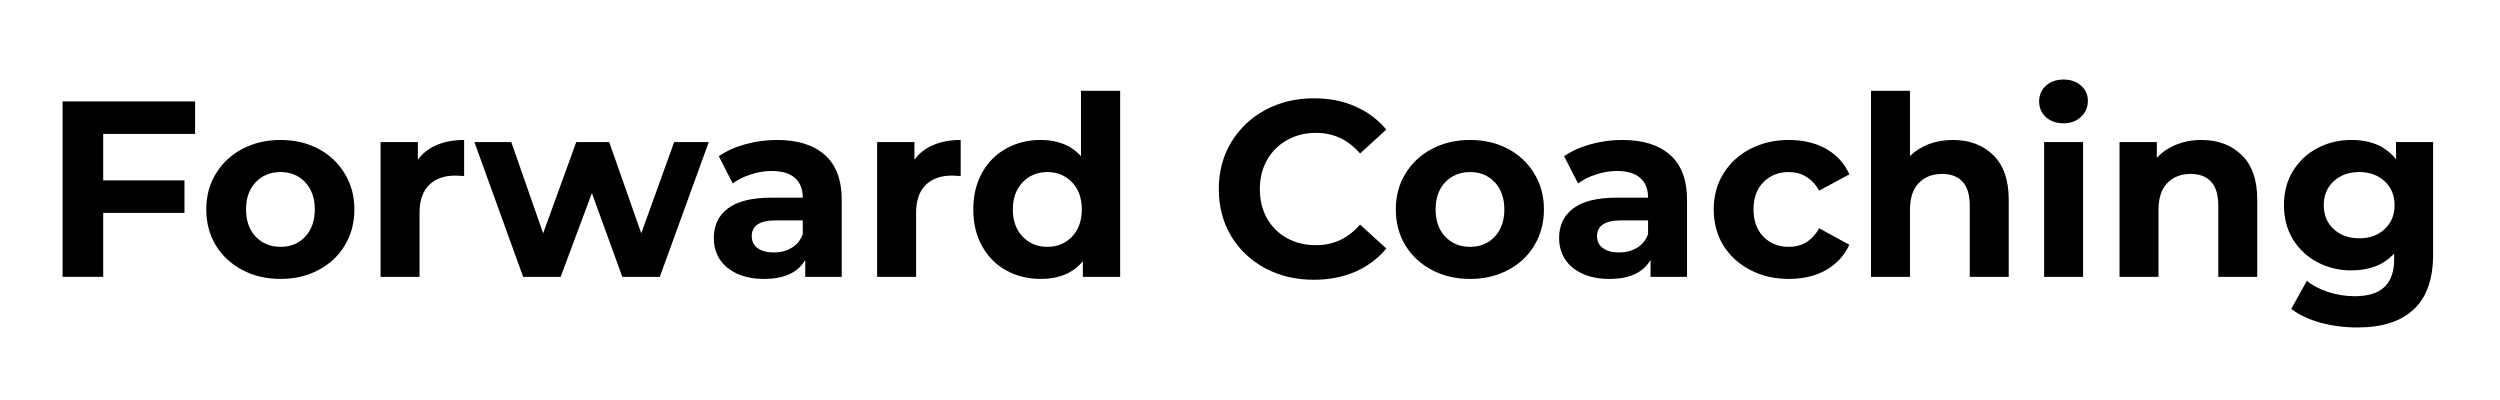
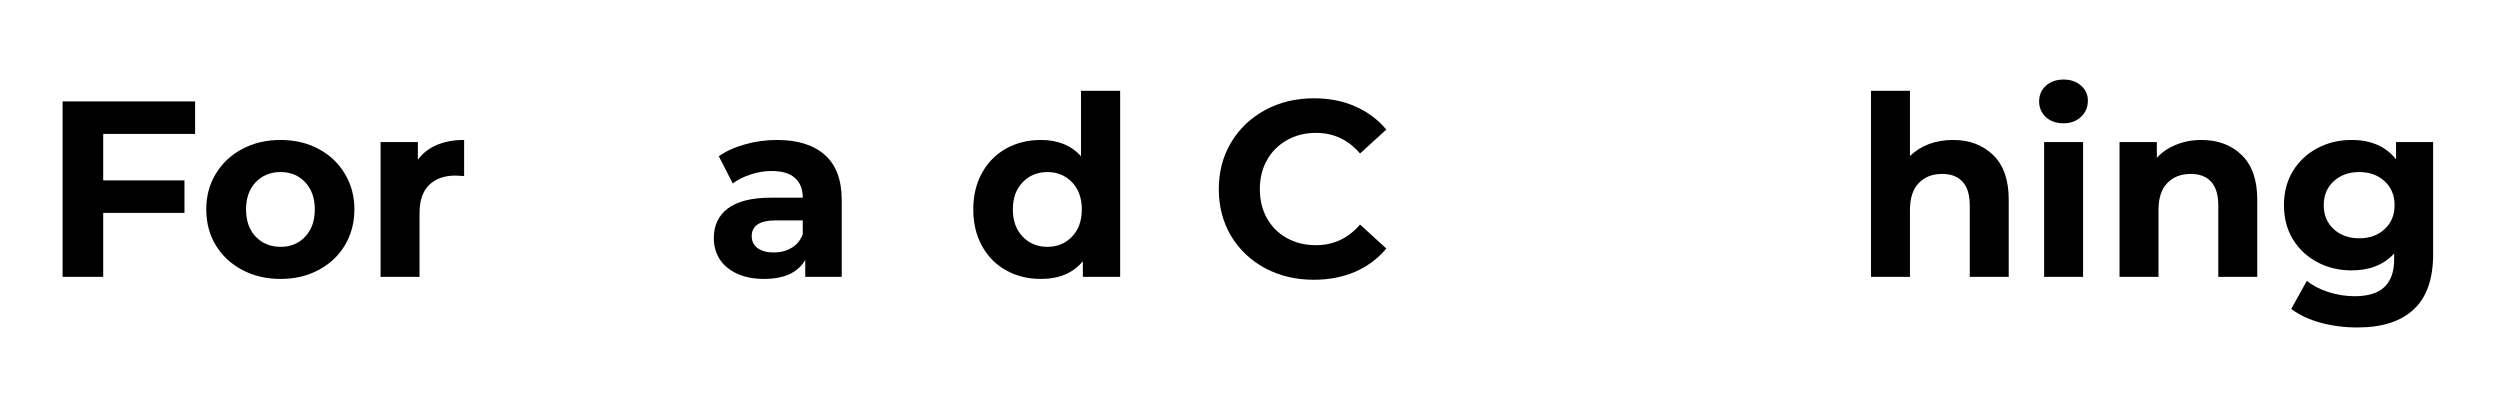
<svg xmlns="http://www.w3.org/2000/svg" width="250" zoomAndPan="magnify" viewBox="0 0 187.5 30" height="40" preserveAspectRatio="xMidYMid meet" version="1.2">
  <defs />
  <g id="637f8f2e5d">
    <g style="fill:#000000;fill-opacity:1;">
      <g transform="translate(3.132, 20.763)">
        <path style="stroke:none" d="M 4.609 -10.719 L 4.609 -7.234 L 10.703 -7.234 L 10.703 -4.797 L 4.609 -4.797 L 4.609 0 L 1.562 0 L 1.562 -13.156 L 11.5 -13.156 L 11.5 -10.719 Z M 4.609 -10.719 " />
      </g>
    </g>
    <g style="fill:#000000;fill-opacity:1;">
      <g transform="translate(14.876, 20.763)">
        <path style="stroke:none" d="M 6.172 0.156 C 5.098 0.156 4.141 -0.066 3.297 -0.516 C 2.453 -0.961 1.789 -1.578 1.312 -2.359 C 0.832 -3.148 0.594 -4.051 0.594 -5.062 C 0.594 -6.062 0.832 -6.953 1.312 -7.734 C 1.789 -8.523 2.453 -9.145 3.297 -9.594 C 4.141 -10.039 5.098 -10.266 6.172 -10.266 C 7.234 -10.266 8.18 -10.039 9.016 -9.594 C 9.859 -9.145 10.516 -8.523 10.984 -7.734 C 11.461 -6.953 11.703 -6.062 11.703 -5.062 C 11.703 -4.051 11.461 -3.148 10.984 -2.359 C 10.516 -1.578 9.859 -0.961 9.016 -0.516 C 8.18 -0.066 7.234 0.156 6.172 0.156 Z M 6.172 -2.25 C 6.922 -2.25 7.535 -2.504 8.016 -3.016 C 8.492 -3.523 8.734 -4.207 8.734 -5.062 C 8.734 -5.906 8.492 -6.582 8.016 -7.094 C 7.535 -7.602 6.922 -7.859 6.172 -7.859 C 5.41 -7.859 4.785 -7.602 4.297 -7.094 C 3.816 -6.582 3.578 -5.906 3.578 -5.062 C 3.578 -4.207 3.816 -3.523 4.297 -3.016 C 4.785 -2.504 5.41 -2.25 6.172 -2.25 Z M 6.172 -2.25 " />
      </g>
    </g>
    <g style="fill:#000000;fill-opacity:1;">
      <g transform="translate(27.184, 20.763)">
        <path style="stroke:none" d="M 4.156 -8.781 C 4.508 -9.27 4.984 -9.641 5.578 -9.891 C 6.172 -10.141 6.852 -10.266 7.625 -10.266 L 7.625 -7.562 C 7.301 -7.582 7.082 -7.594 6.969 -7.594 C 6.133 -7.594 5.477 -7.359 5 -6.891 C 4.52 -6.422 4.281 -5.719 4.281 -4.781 L 4.281 0 L 1.359 0 L 1.359 -10.109 L 4.156 -10.109 Z M 4.156 -8.781 " />
      </g>
    </g>
    <g style="fill:#000000;fill-opacity:1;">
      <g transform="translate(35.564, 20.763)">
-         <path style="stroke:none" d="M 17.594 -10.109 L 13.922 0 L 11.109 0 L 8.828 -6.281 L 6.484 0 L 3.672 0 L 0.016 -10.109 L 2.781 -10.109 L 5.172 -3.266 L 7.656 -10.109 L 10.125 -10.109 L 12.531 -3.266 L 15 -10.109 Z M 17.594 -10.109 " />
-       </g>
+         </g>
    </g>
    <g style="fill:#000000;fill-opacity:1;">
      <g transform="translate(52.832, 20.763)">
        <path style="stroke:none" d="M 5.438 -10.266 C 7 -10.266 8.195 -9.891 9.031 -9.141 C 9.875 -8.398 10.297 -7.273 10.297 -5.766 L 10.297 0 L 7.562 0 L 7.562 -1.266 C 7.008 -0.316 5.977 0.156 4.469 0.156 C 3.695 0.156 3.023 0.023 2.453 -0.234 C 1.879 -0.504 1.441 -0.867 1.141 -1.328 C 0.848 -1.797 0.703 -2.32 0.703 -2.906 C 0.703 -3.852 1.051 -4.594 1.75 -5.125 C 2.457 -5.664 3.551 -5.938 5.031 -5.938 L 7.375 -5.938 C 7.375 -6.582 7.176 -7.078 6.781 -7.422 C 6.395 -7.766 5.812 -7.938 5.031 -7.938 C 4.5 -7.938 3.973 -7.848 3.453 -7.672 C 2.93 -7.504 2.488 -7.281 2.125 -7 L 1.078 -9.047 C 1.629 -9.43 2.285 -9.727 3.047 -9.938 C 3.816 -10.156 4.613 -10.266 5.438 -10.266 Z M 5.203 -1.828 C 5.703 -1.828 6.145 -1.941 6.531 -2.172 C 6.926 -2.398 7.207 -2.742 7.375 -3.203 L 7.375 -4.234 L 5.359 -4.234 C 4.148 -4.234 3.547 -3.836 3.547 -3.047 C 3.547 -2.672 3.691 -2.375 3.984 -2.156 C 4.285 -1.938 4.691 -1.828 5.203 -1.828 Z M 5.203 -1.828 " />
      </g>
    </g>
    <g style="fill:#000000;fill-opacity:1;">
      <g transform="translate(64.426, 20.763)">
-         <path style="stroke:none" d="M 4.156 -8.781 C 4.508 -9.27 4.984 -9.641 5.578 -9.891 C 6.172 -10.141 6.852 -10.266 7.625 -10.266 L 7.625 -7.562 C 7.301 -7.582 7.082 -7.594 6.969 -7.594 C 6.133 -7.594 5.477 -7.359 5 -6.891 C 4.52 -6.422 4.281 -5.719 4.281 -4.781 L 4.281 0 L 1.359 0 L 1.359 -10.109 L 4.156 -10.109 Z M 4.156 -8.781 " />
-       </g>
+         </g>
    </g>
    <g style="fill:#000000;fill-opacity:1;">
      <g transform="translate(72.355, 20.763)">
        <path style="stroke:none" d="M 11.656 -13.953 L 11.656 0 L 8.859 0 L 8.859 -1.172 C 8.129 -0.285 7.078 0.156 5.703 0.156 C 4.742 0.156 3.879 -0.055 3.109 -0.484 C 2.336 -0.91 1.734 -1.52 1.297 -2.312 C 0.859 -3.102 0.641 -4.02 0.641 -5.062 C 0.641 -6.094 0.859 -7.004 1.297 -7.797 C 1.734 -8.586 2.336 -9.195 3.109 -9.625 C 3.879 -10.051 4.742 -10.266 5.703 -10.266 C 6.984 -10.266 7.988 -9.859 8.719 -9.047 L 8.719 -13.953 Z M 6.203 -2.25 C 6.941 -2.25 7.555 -2.504 8.047 -3.016 C 8.535 -3.523 8.781 -4.207 8.781 -5.062 C 8.781 -5.906 8.535 -6.582 8.047 -7.094 C 7.555 -7.602 6.941 -7.859 6.203 -7.859 C 5.453 -7.859 4.832 -7.602 4.344 -7.094 C 3.852 -6.582 3.609 -5.906 3.609 -5.062 C 3.609 -4.207 3.852 -3.523 4.344 -3.016 C 4.832 -2.504 5.453 -2.25 6.203 -2.25 Z M 6.203 -2.25 " />
      </g>
    </g>
    <g style="fill:#000000;fill-opacity:1;">
      <g transform="translate(85.358, 20.763)">
        <path style="stroke:none" d="" />
      </g>
    </g>
    <g style="fill:#000000;fill-opacity:1;">
      <g transform="translate(90.676, 20.763)">
        <path style="stroke:none" d="M 7.859 0.219 C 6.516 0.219 5.301 -0.066 4.219 -0.641 C 3.133 -1.223 2.281 -2.031 1.656 -3.062 C 1.039 -4.102 0.734 -5.273 0.734 -6.578 C 0.734 -7.879 1.039 -9.047 1.656 -10.078 C 2.281 -11.117 3.133 -11.93 4.219 -12.516 C 5.301 -13.098 6.52 -13.391 7.875 -13.391 C 9.02 -13.391 10.051 -13.188 10.969 -12.781 C 11.883 -12.383 12.66 -11.805 13.297 -11.047 L 11.328 -9.25 C 10.441 -10.281 9.344 -10.797 8.031 -10.797 C 7.207 -10.797 6.477 -10.613 5.844 -10.25 C 5.207 -9.895 4.707 -9.395 4.344 -8.75 C 3.988 -8.113 3.812 -7.391 3.812 -6.578 C 3.812 -5.766 3.988 -5.035 4.344 -4.391 C 4.707 -3.754 5.207 -3.258 5.844 -2.906 C 6.477 -2.551 7.207 -2.375 8.031 -2.375 C 9.344 -2.375 10.441 -2.891 11.328 -3.922 L 13.297 -2.125 C 12.66 -1.363 11.879 -0.781 10.953 -0.375 C 10.023 0.02 8.992 0.219 7.859 0.219 Z M 7.859 0.219 " />
      </g>
    </g>
    <g style="fill:#000000;fill-opacity:1;">
      <g transform="translate(104.092, 20.763)">
-         <path style="stroke:none" d="M 6.172 0.156 C 5.098 0.156 4.141 -0.066 3.297 -0.516 C 2.453 -0.961 1.789 -1.578 1.312 -2.359 C 0.832 -3.148 0.594 -4.051 0.594 -5.062 C 0.594 -6.062 0.832 -6.953 1.312 -7.734 C 1.789 -8.523 2.453 -9.145 3.297 -9.594 C 4.141 -10.039 5.098 -10.266 6.172 -10.266 C 7.234 -10.266 8.18 -10.039 9.016 -9.594 C 9.859 -9.145 10.516 -8.523 10.984 -7.734 C 11.461 -6.953 11.703 -6.062 11.703 -5.062 C 11.703 -4.051 11.461 -3.148 10.984 -2.359 C 10.516 -1.578 9.859 -0.961 9.016 -0.516 C 8.18 -0.066 7.234 0.156 6.172 0.156 Z M 6.172 -2.25 C 6.922 -2.25 7.535 -2.504 8.016 -3.016 C 8.492 -3.523 8.734 -4.207 8.734 -5.062 C 8.734 -5.906 8.492 -6.582 8.016 -7.094 C 7.535 -7.602 6.922 -7.859 6.172 -7.859 C 5.41 -7.859 4.785 -7.602 4.297 -7.094 C 3.816 -6.582 3.578 -5.906 3.578 -5.062 C 3.578 -4.207 3.816 -3.523 4.297 -3.016 C 4.785 -2.504 5.41 -2.25 6.172 -2.25 Z M 6.172 -2.25 " />
-       </g>
+         </g>
    </g>
    <g style="fill:#000000;fill-opacity:1;">
      <g transform="translate(116.23, 20.763)">
-         <path style="stroke:none" d="M 5.438 -10.266 C 7 -10.266 8.195 -9.891 9.031 -9.141 C 9.875 -8.398 10.297 -7.273 10.297 -5.766 L 10.297 0 L 7.562 0 L 7.562 -1.266 C 7.008 -0.316 5.977 0.156 4.469 0.156 C 3.695 0.156 3.023 0.023 2.453 -0.234 C 1.879 -0.504 1.441 -0.867 1.141 -1.328 C 0.848 -1.797 0.703 -2.32 0.703 -2.906 C 0.703 -3.852 1.051 -4.594 1.75 -5.125 C 2.457 -5.664 3.551 -5.938 5.031 -5.938 L 7.375 -5.938 C 7.375 -6.582 7.176 -7.078 6.781 -7.422 C 6.395 -7.766 5.812 -7.938 5.031 -7.938 C 4.5 -7.938 3.973 -7.848 3.453 -7.672 C 2.93 -7.504 2.488 -7.281 2.125 -7 L 1.078 -9.047 C 1.629 -9.43 2.285 -9.727 3.047 -9.938 C 3.816 -10.156 4.613 -10.266 5.438 -10.266 Z M 5.203 -1.828 C 5.703 -1.828 6.145 -1.941 6.531 -2.172 C 6.926 -2.398 7.207 -2.742 7.375 -3.203 L 7.375 -4.234 L 5.359 -4.234 C 4.148 -4.234 3.547 -3.836 3.547 -3.047 C 3.547 -2.672 3.691 -2.375 3.984 -2.156 C 4.285 -1.938 4.691 -1.828 5.203 -1.828 Z M 5.203 -1.828 " />
-       </g>
+         </g>
    </g>
    <g style="fill:#000000;fill-opacity:1;">
      <g transform="translate(127.936, 20.763)">
-         <path style="stroke:none" d="M 6.234 0.156 C 5.16 0.156 4.191 -0.066 3.328 -0.516 C 2.473 -0.961 1.801 -1.578 1.312 -2.359 C 0.832 -3.148 0.594 -4.051 0.594 -5.062 C 0.594 -6.062 0.832 -6.953 1.312 -7.734 C 1.801 -8.523 2.473 -9.145 3.328 -9.594 C 4.191 -10.039 5.16 -10.266 6.234 -10.266 C 7.305 -10.266 8.238 -10.039 9.031 -9.594 C 9.82 -9.145 10.398 -8.508 10.766 -7.688 L 8.5 -6.469 C 7.969 -7.395 7.207 -7.859 6.219 -7.859 C 5.457 -7.859 4.828 -7.609 4.328 -7.109 C 3.828 -6.609 3.578 -5.926 3.578 -5.062 C 3.578 -4.195 3.828 -3.508 4.328 -3 C 4.828 -2.5 5.457 -2.25 6.219 -2.25 C 7.219 -2.25 7.977 -2.711 8.5 -3.641 L 10.766 -2.406 C 10.398 -1.602 9.82 -0.973 9.031 -0.516 C 8.238 -0.066 7.305 0.156 6.234 0.156 Z M 6.234 0.156 " />
-       </g>
+         </g>
    </g>
    <g style="fill:#000000;fill-opacity:1;">
      <g transform="translate(138.966, 20.763)">
        <path style="stroke:none" d="M 7.5 -10.266 C 8.75 -10.266 9.758 -9.883 10.531 -9.125 C 11.301 -8.375 11.688 -7.266 11.688 -5.797 L 11.688 0 L 8.766 0 L 8.766 -5.344 C 8.766 -6.145 8.586 -6.738 8.234 -7.125 C 7.879 -7.52 7.367 -7.719 6.703 -7.719 C 5.961 -7.719 5.375 -7.488 4.938 -7.031 C 4.5 -6.582 4.281 -5.906 4.281 -5 L 4.281 0 L 1.359 0 L 1.359 -13.953 L 4.281 -13.953 L 4.281 -9.062 C 4.676 -9.445 5.145 -9.742 5.688 -9.953 C 6.238 -10.16 6.844 -10.266 7.5 -10.266 Z M 7.5 -10.266 " />
      </g>
    </g>
    <g style="fill:#000000;fill-opacity:1;">
      <g transform="translate(151.95, 20.763)">
        <path style="stroke:none" d="M 1.359 -10.109 L 4.281 -10.109 L 4.281 0 L 1.359 0 Z M 2.812 -11.516 C 2.27 -11.516 1.828 -11.672 1.484 -11.984 C 1.148 -12.305 0.984 -12.695 0.984 -13.156 C 0.984 -13.625 1.148 -14.016 1.484 -14.328 C 1.828 -14.641 2.27 -14.797 2.812 -14.797 C 3.352 -14.797 3.789 -14.645 4.125 -14.344 C 4.469 -14.039 4.641 -13.664 4.641 -13.219 C 4.641 -12.727 4.469 -12.32 4.125 -12 C 3.789 -11.676 3.352 -11.516 2.812 -11.516 Z M 2.812 -11.516 " />
      </g>
    </g>
    <g style="fill:#000000;fill-opacity:1;">
      <g transform="translate(157.606, 20.763)">
        <path style="stroke:none" d="M 7.5 -10.266 C 8.75 -10.266 9.758 -9.883 10.531 -9.125 C 11.301 -8.375 11.688 -7.266 11.688 -5.797 L 11.688 0 L 8.766 0 L 8.766 -5.344 C 8.766 -6.145 8.586 -6.738 8.234 -7.125 C 7.879 -7.52 7.367 -7.719 6.703 -7.719 C 5.961 -7.719 5.375 -7.488 4.938 -7.031 C 4.5 -6.582 4.281 -5.906 4.281 -5 L 4.281 0 L 1.359 0 L 1.359 -10.109 L 4.156 -10.109 L 4.156 -8.922 C 4.539 -9.348 5.02 -9.676 5.594 -9.906 C 6.176 -10.145 6.812 -10.266 7.5 -10.266 Z M 7.5 -10.266 " />
      </g>
    </g>
    <g style="fill:#000000;fill-opacity:1;">
      <g transform="translate(170.703, 20.763)">
        <path style="stroke:none" d="M 11.781 -10.109 L 11.781 -1.688 C 11.781 0.164 11.297 1.539 10.328 2.438 C 9.367 3.344 7.961 3.797 6.109 3.797 C 5.129 3.797 4.203 3.676 3.328 3.438 C 2.453 3.195 1.723 2.852 1.141 2.406 L 2.312 0.297 C 2.738 0.648 3.273 0.93 3.922 1.141 C 4.578 1.348 5.234 1.453 5.891 1.453 C 6.898 1.453 7.645 1.223 8.125 0.766 C 8.613 0.305 8.859 -0.383 8.859 -1.312 L 8.859 -1.75 C 8.086 -0.906 7.02 -0.484 5.656 -0.484 C 4.727 -0.484 3.879 -0.688 3.109 -1.094 C 2.336 -1.5 1.723 -2.07 1.266 -2.812 C 0.816 -3.551 0.594 -4.406 0.594 -5.375 C 0.594 -6.344 0.816 -7.195 1.266 -7.938 C 1.723 -8.676 2.336 -9.25 3.109 -9.656 C 3.879 -10.062 4.727 -10.266 5.656 -10.266 C 7.125 -10.266 8.238 -9.781 9 -8.812 L 9 -10.109 Z M 6.234 -2.891 C 7.016 -2.891 7.648 -3.117 8.141 -3.578 C 8.641 -4.035 8.891 -4.633 8.891 -5.375 C 8.891 -6.113 8.641 -6.711 8.141 -7.172 C 7.648 -7.629 7.016 -7.859 6.234 -7.859 C 5.461 -7.859 4.828 -7.629 4.328 -7.172 C 3.828 -6.711 3.578 -6.113 3.578 -5.375 C 3.578 -4.633 3.828 -4.035 4.328 -3.578 C 4.828 -3.117 5.461 -2.891 6.234 -2.891 Z M 6.234 -2.891 " />
      </g>
    </g>
  </g>
</svg>